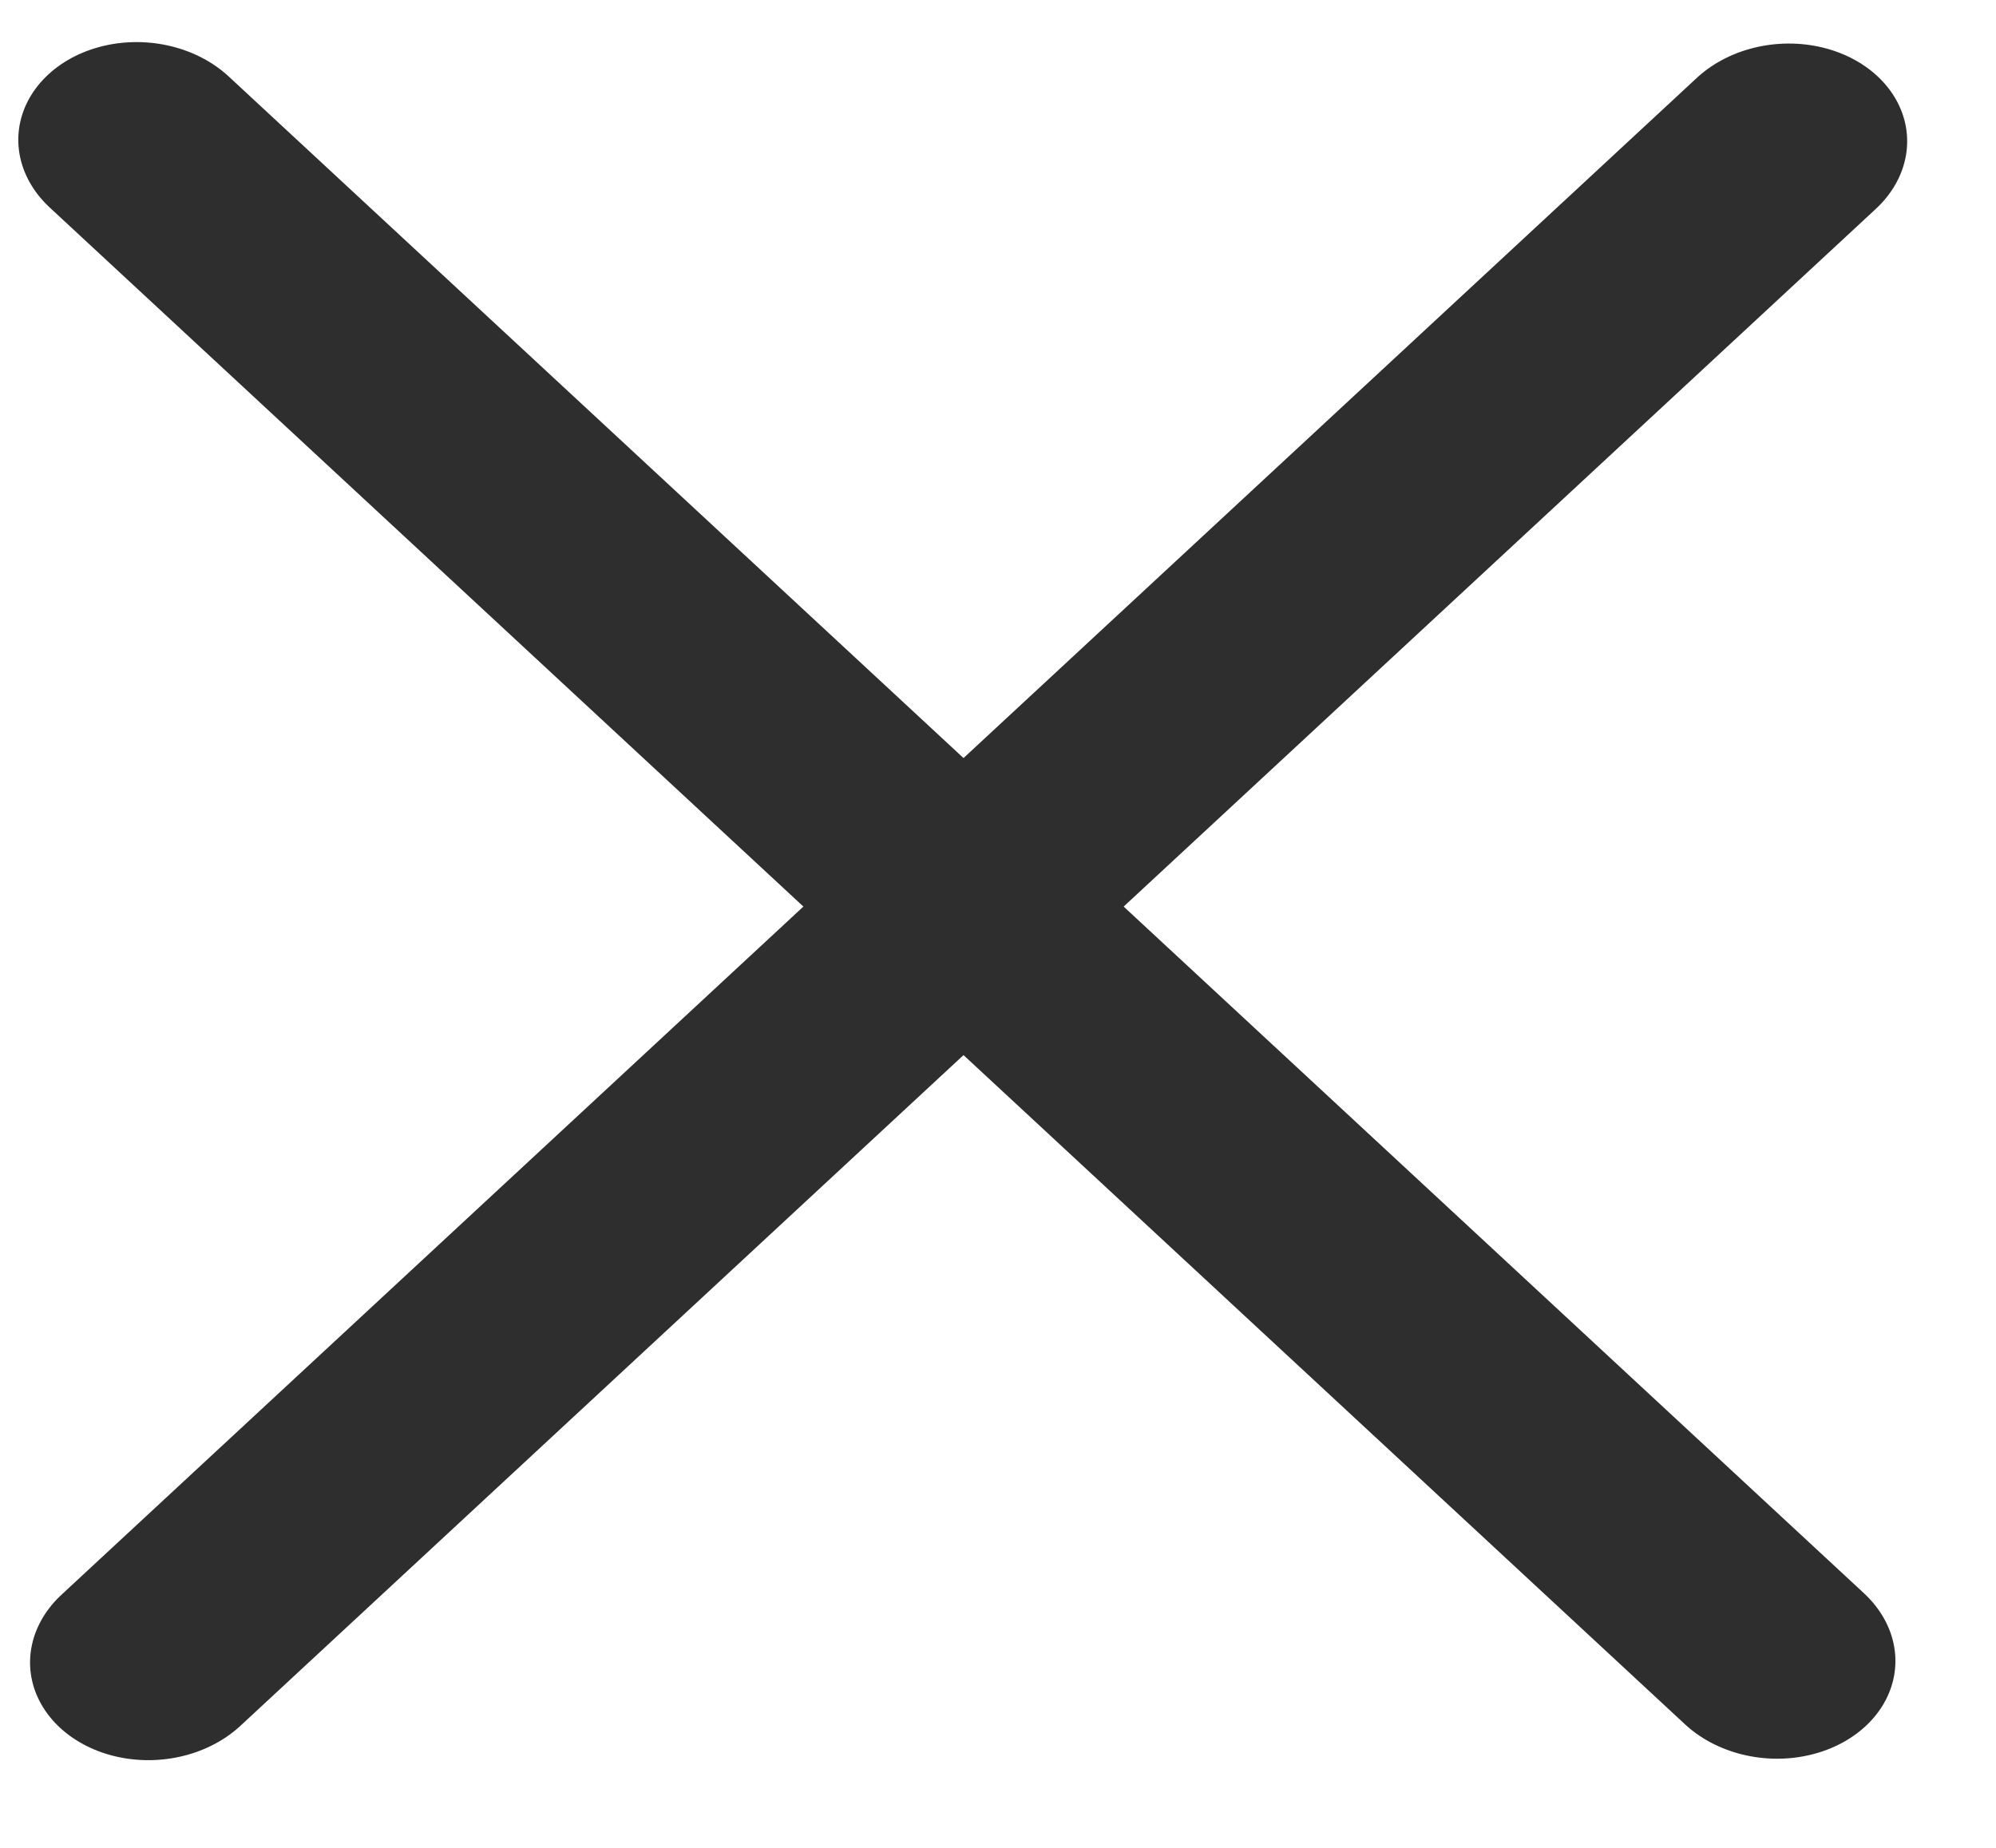
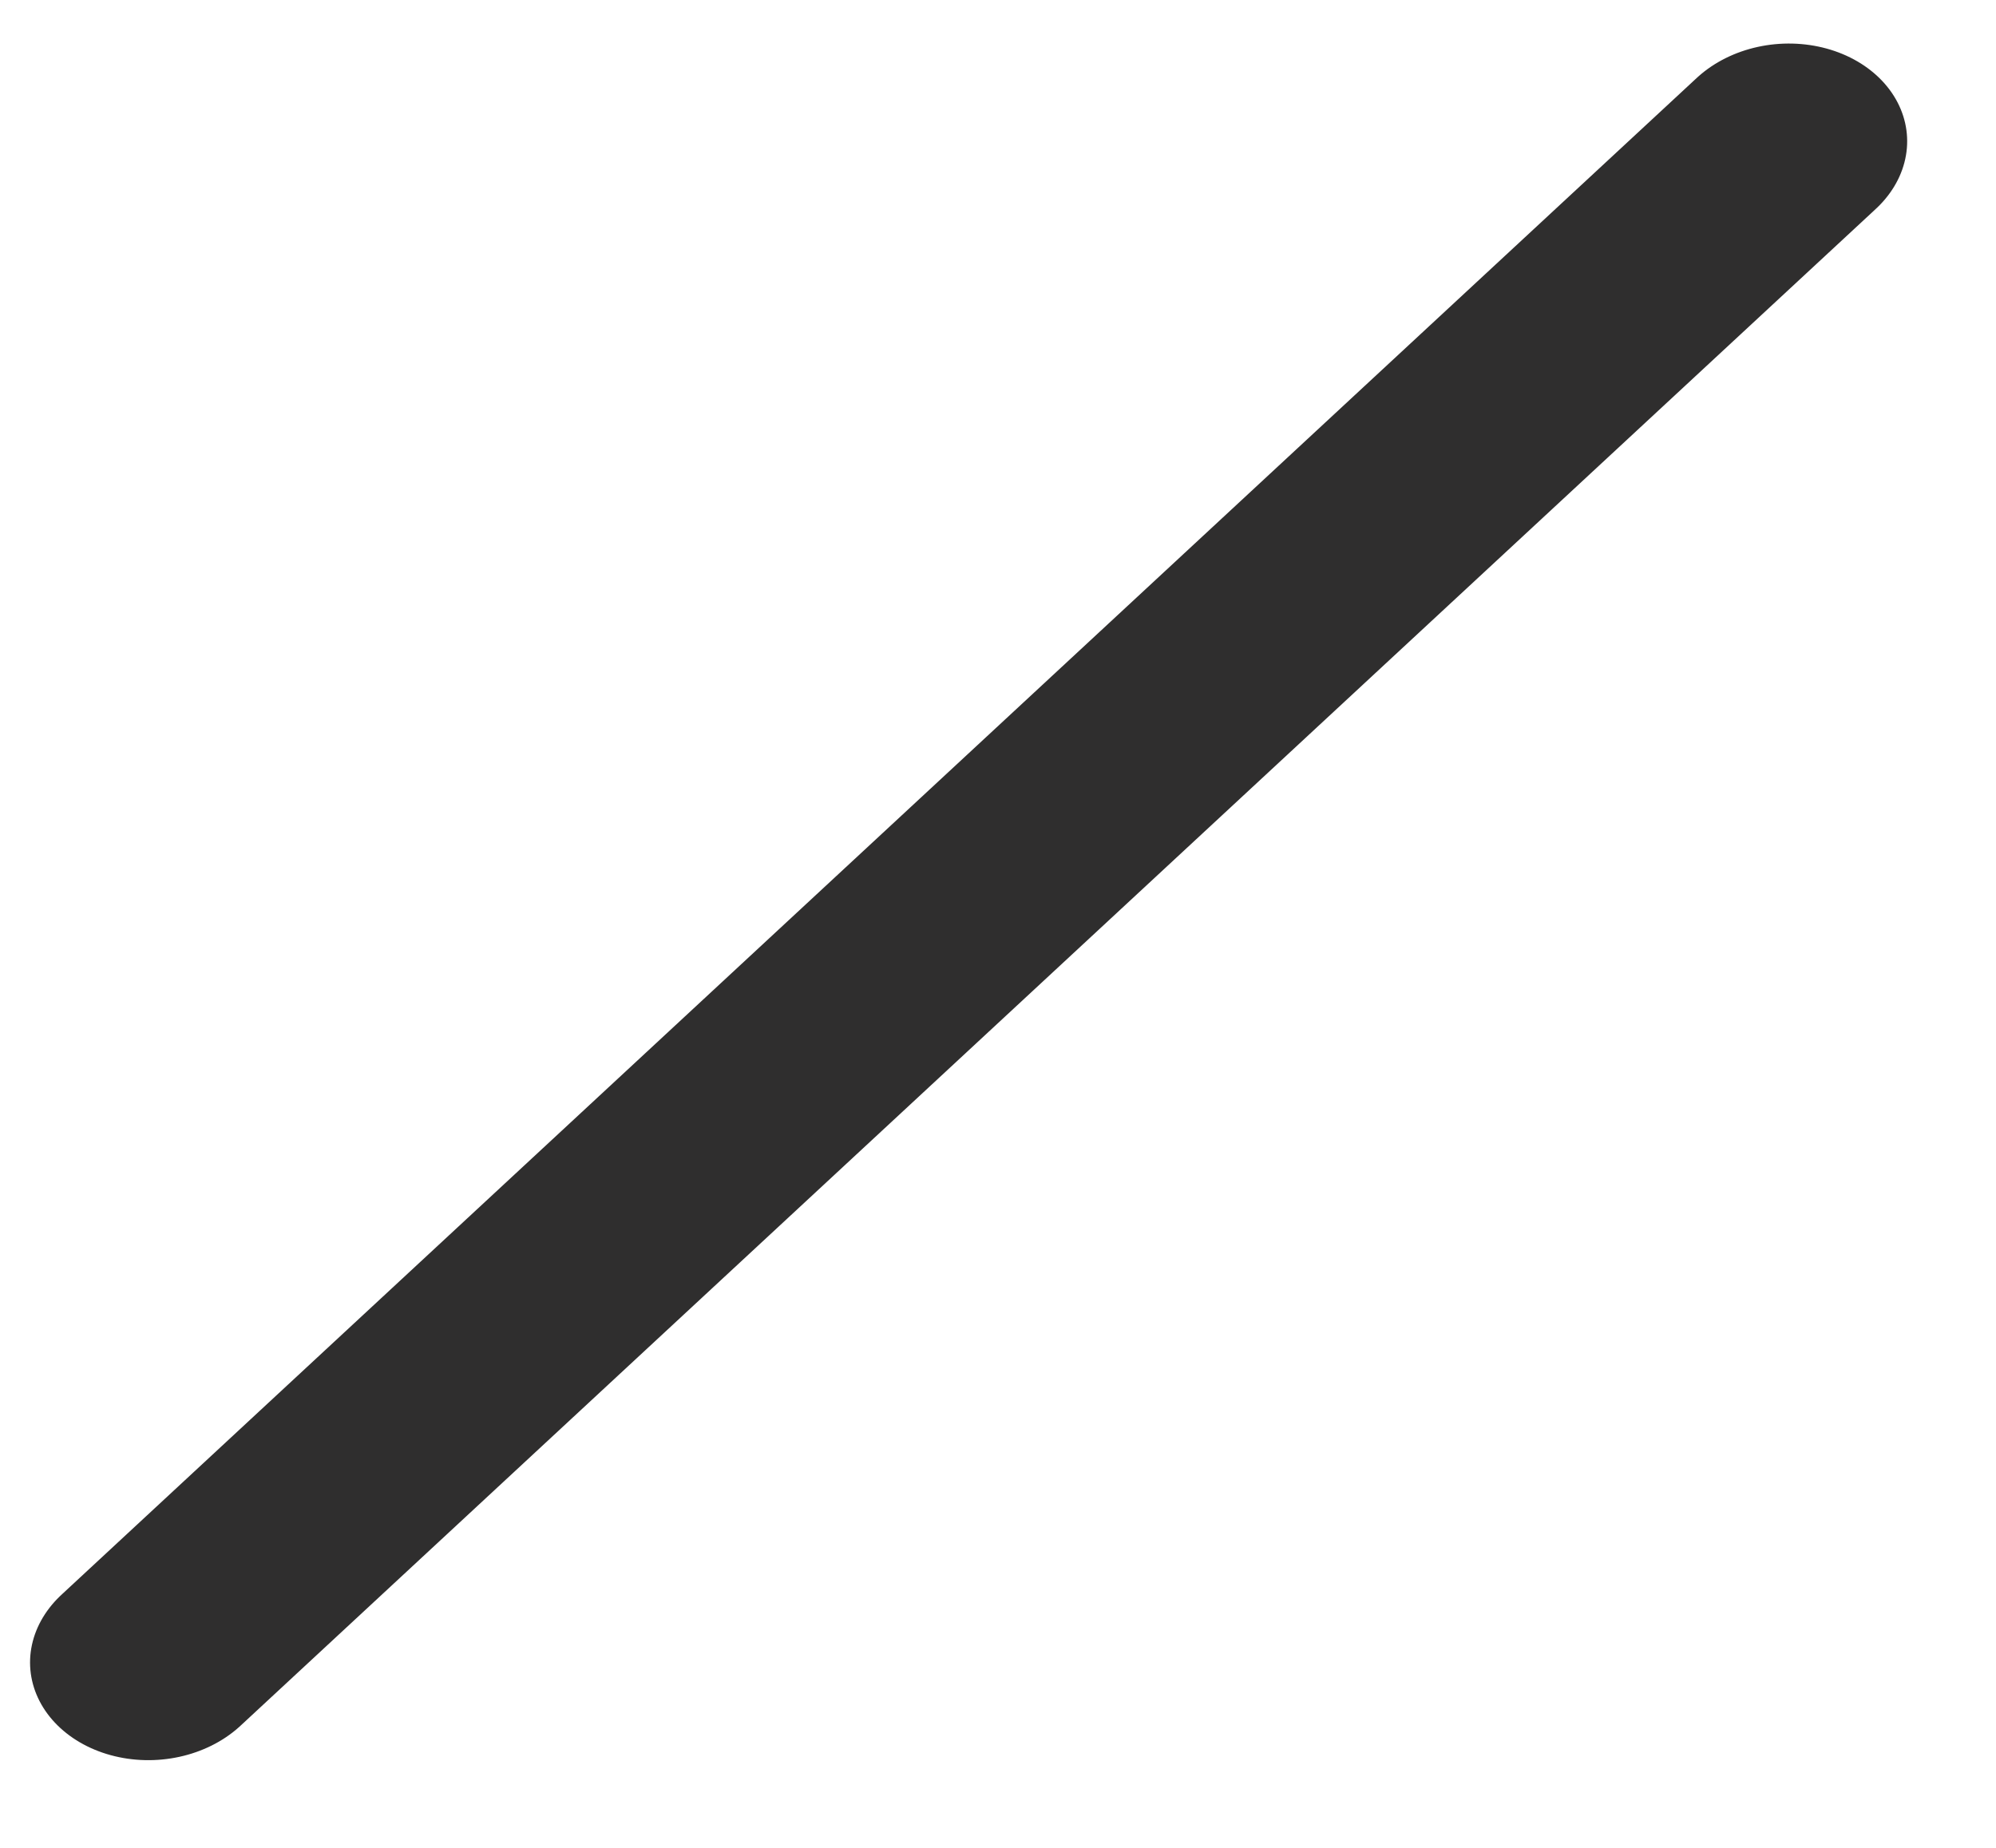
<svg xmlns="http://www.w3.org/2000/svg" width="27" height="25" viewBox="0 0 27 25" fill="none">
-   <line x1="1.5" y1="-1.5" x2="31.679" y2="-1.5" transform="matrix(-0.733 -0.68 0.807 -0.591 26.314 22.576)" stroke="#2F2E2E" stroke-width="3" stroke-linecap="round" />
  <line x1="1.5" y1="-1.5" x2="31.679" y2="-1.5" transform="matrix(-0.733 0.68 0.807 0.591 26.473 1.807)" stroke="#2F2E2E" stroke-width="3" stroke-linecap="round" />
</svg>